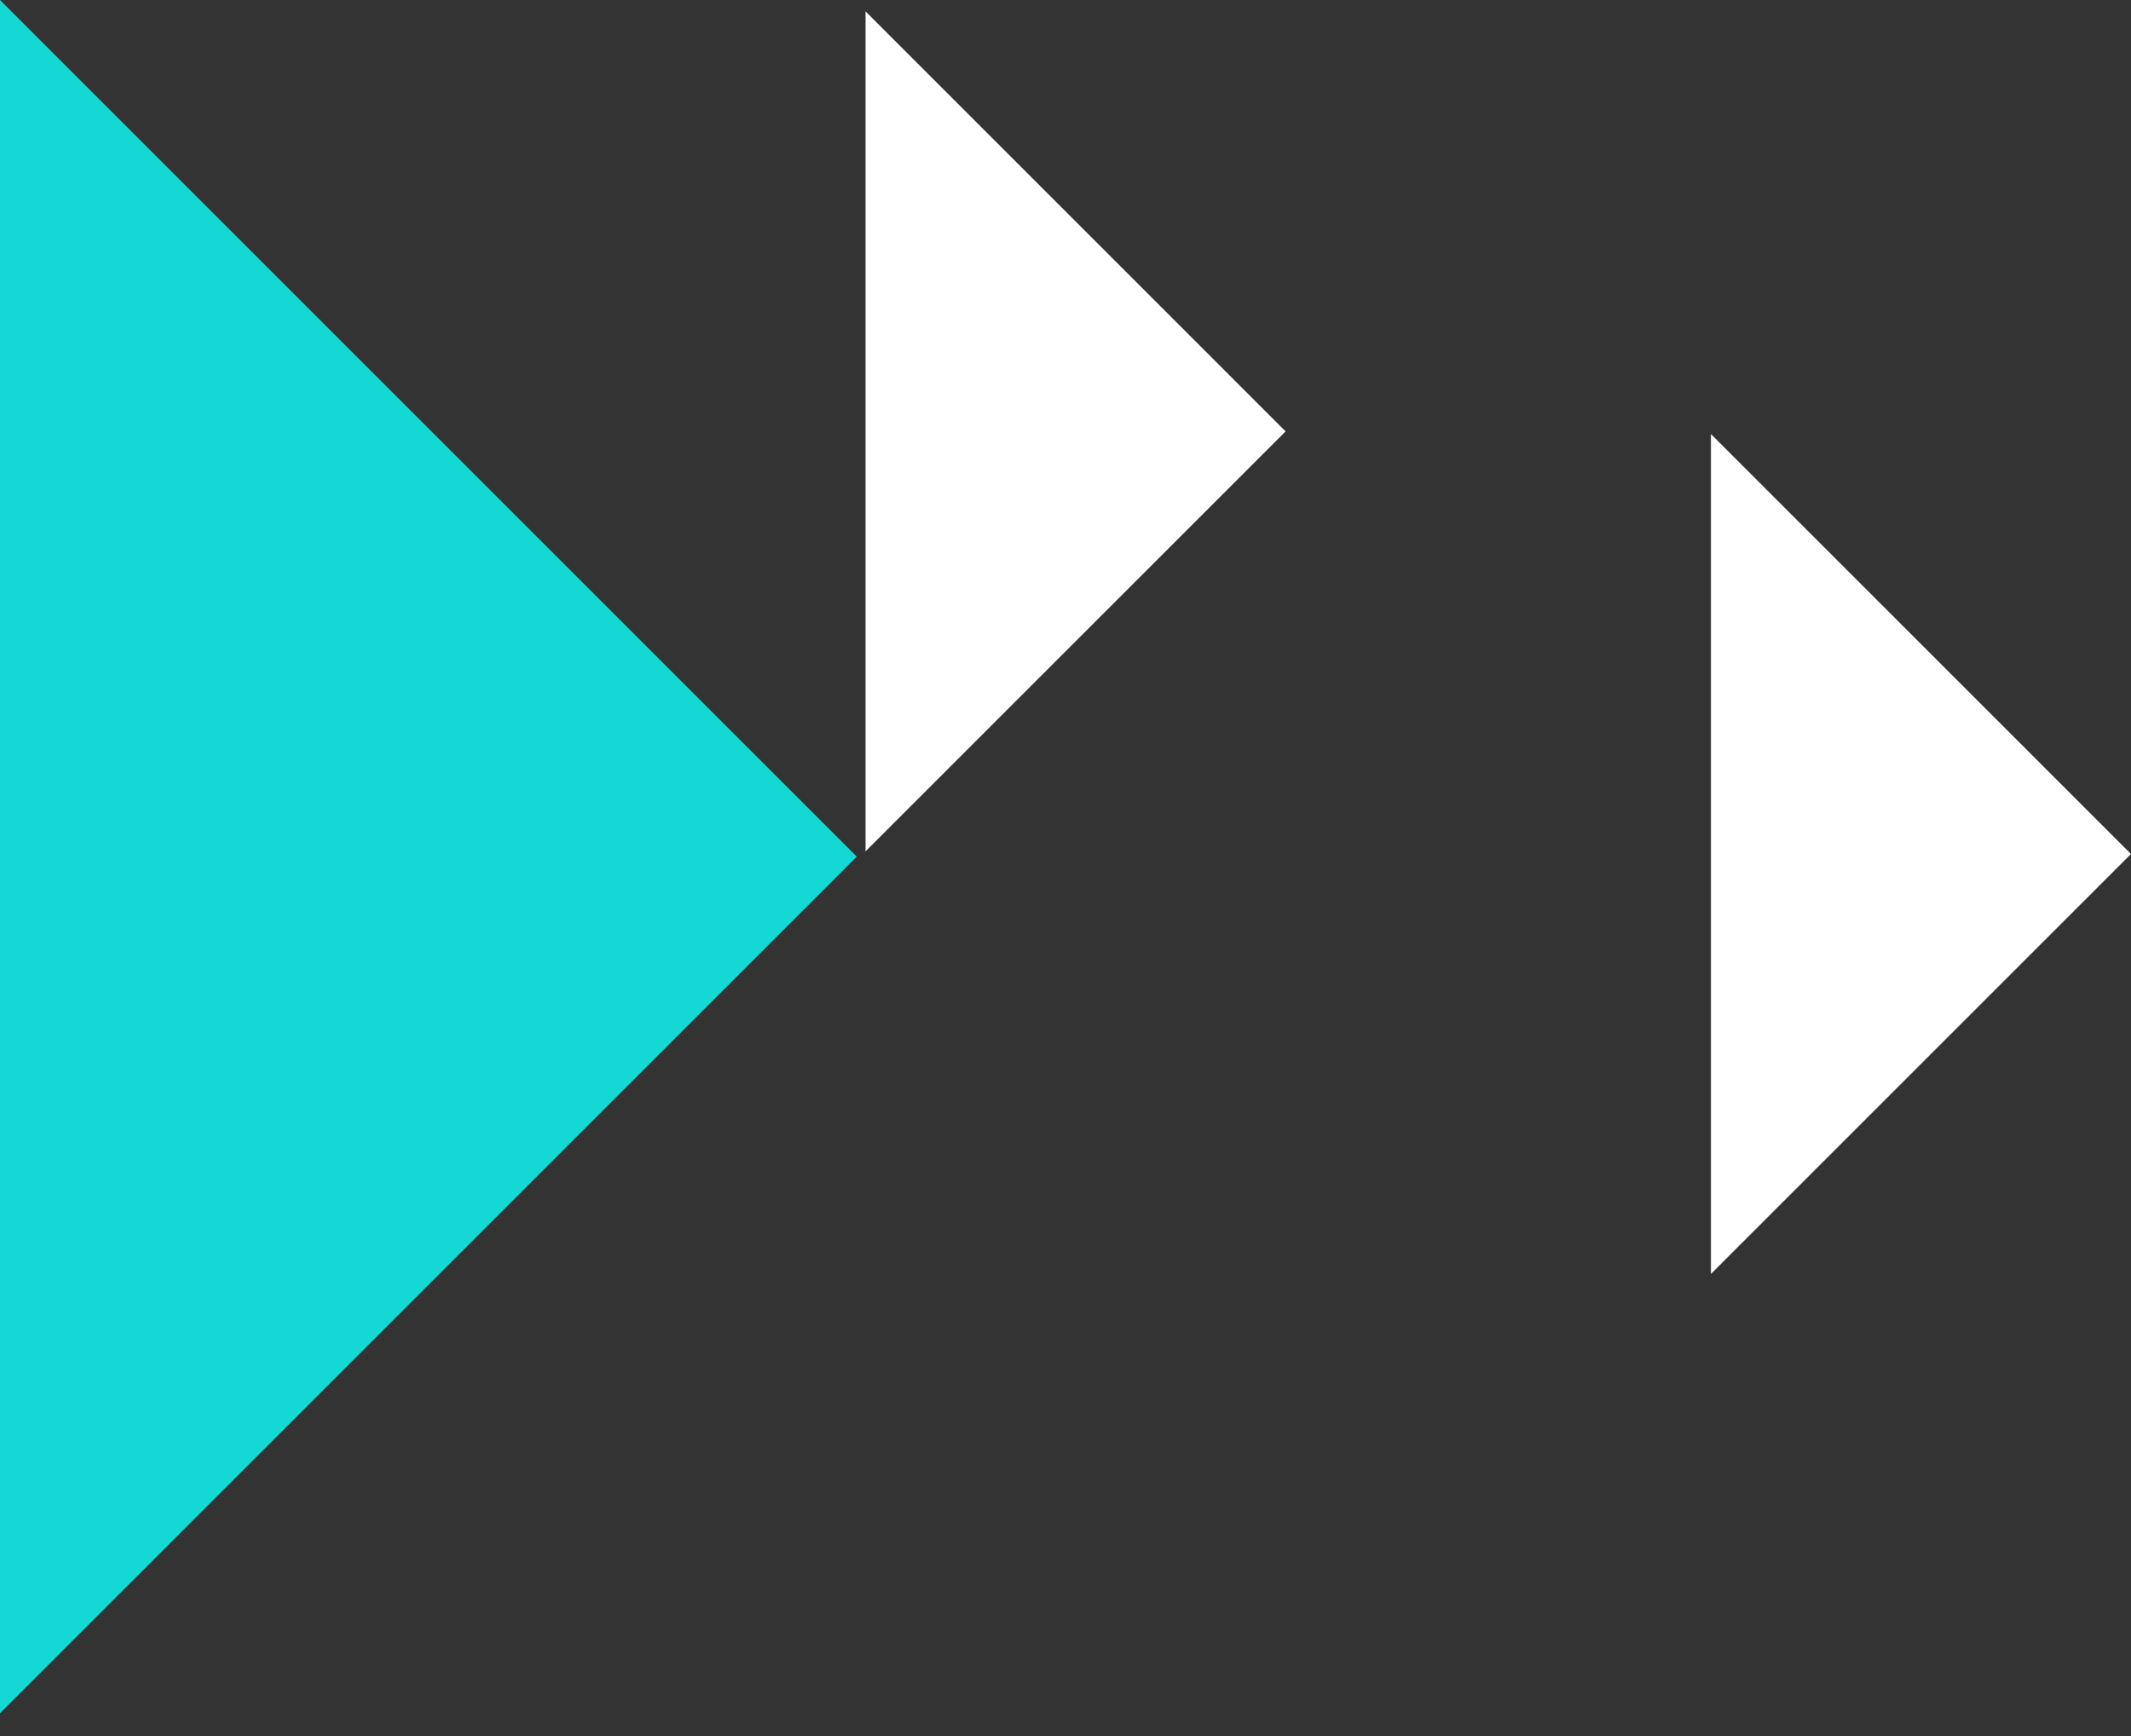
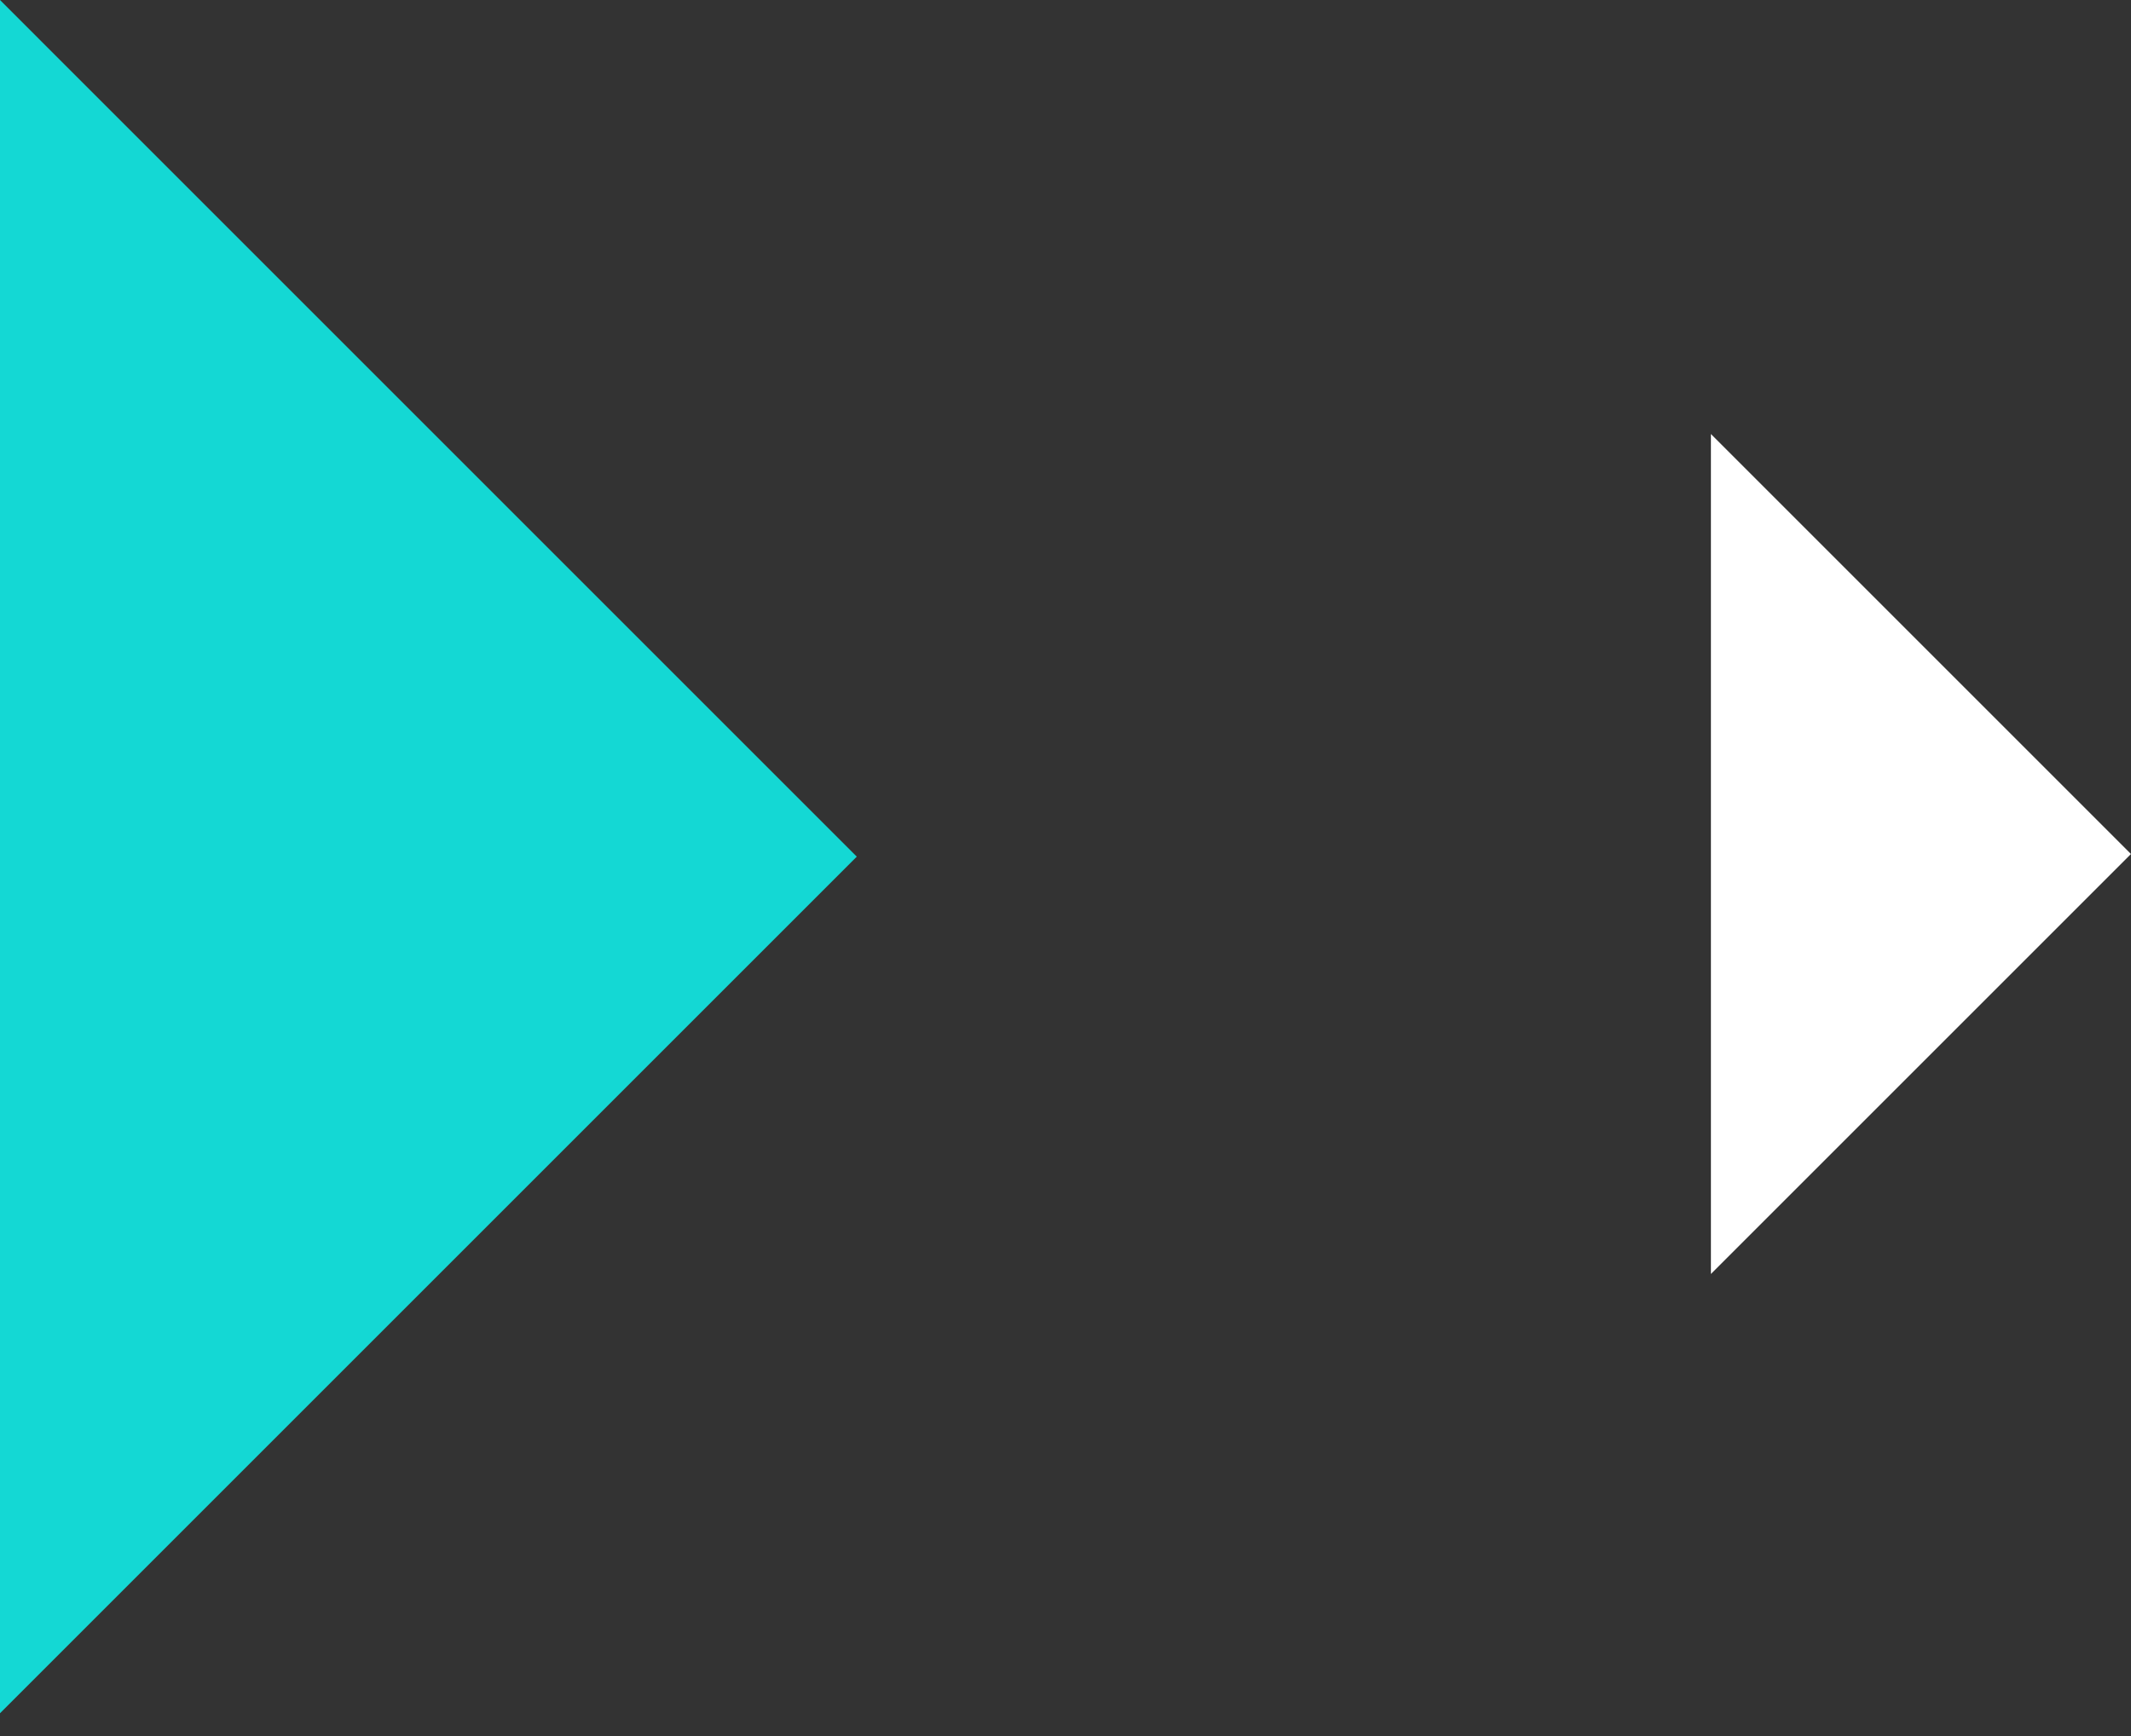
<svg xmlns="http://www.w3.org/2000/svg" width="54" height="44" viewBox="0 0 54 44" fill="none">
  <rect x="0" y="0" width="54" height="44" fill="#333333" stroke="none" />
  <path d="M21.711 21.712L-1.89806e-06 0L0 43.423L21.711 21.712Z" fill="#14D8D4" />
-   <path d="M32.577 10.934L21.933 0.289V21.578L32.577 10.934Z" fill="white" />
  <path d="M53.999 21.645L43.355 11V32.289L53.999 21.645Z" fill="white" />
</svg>